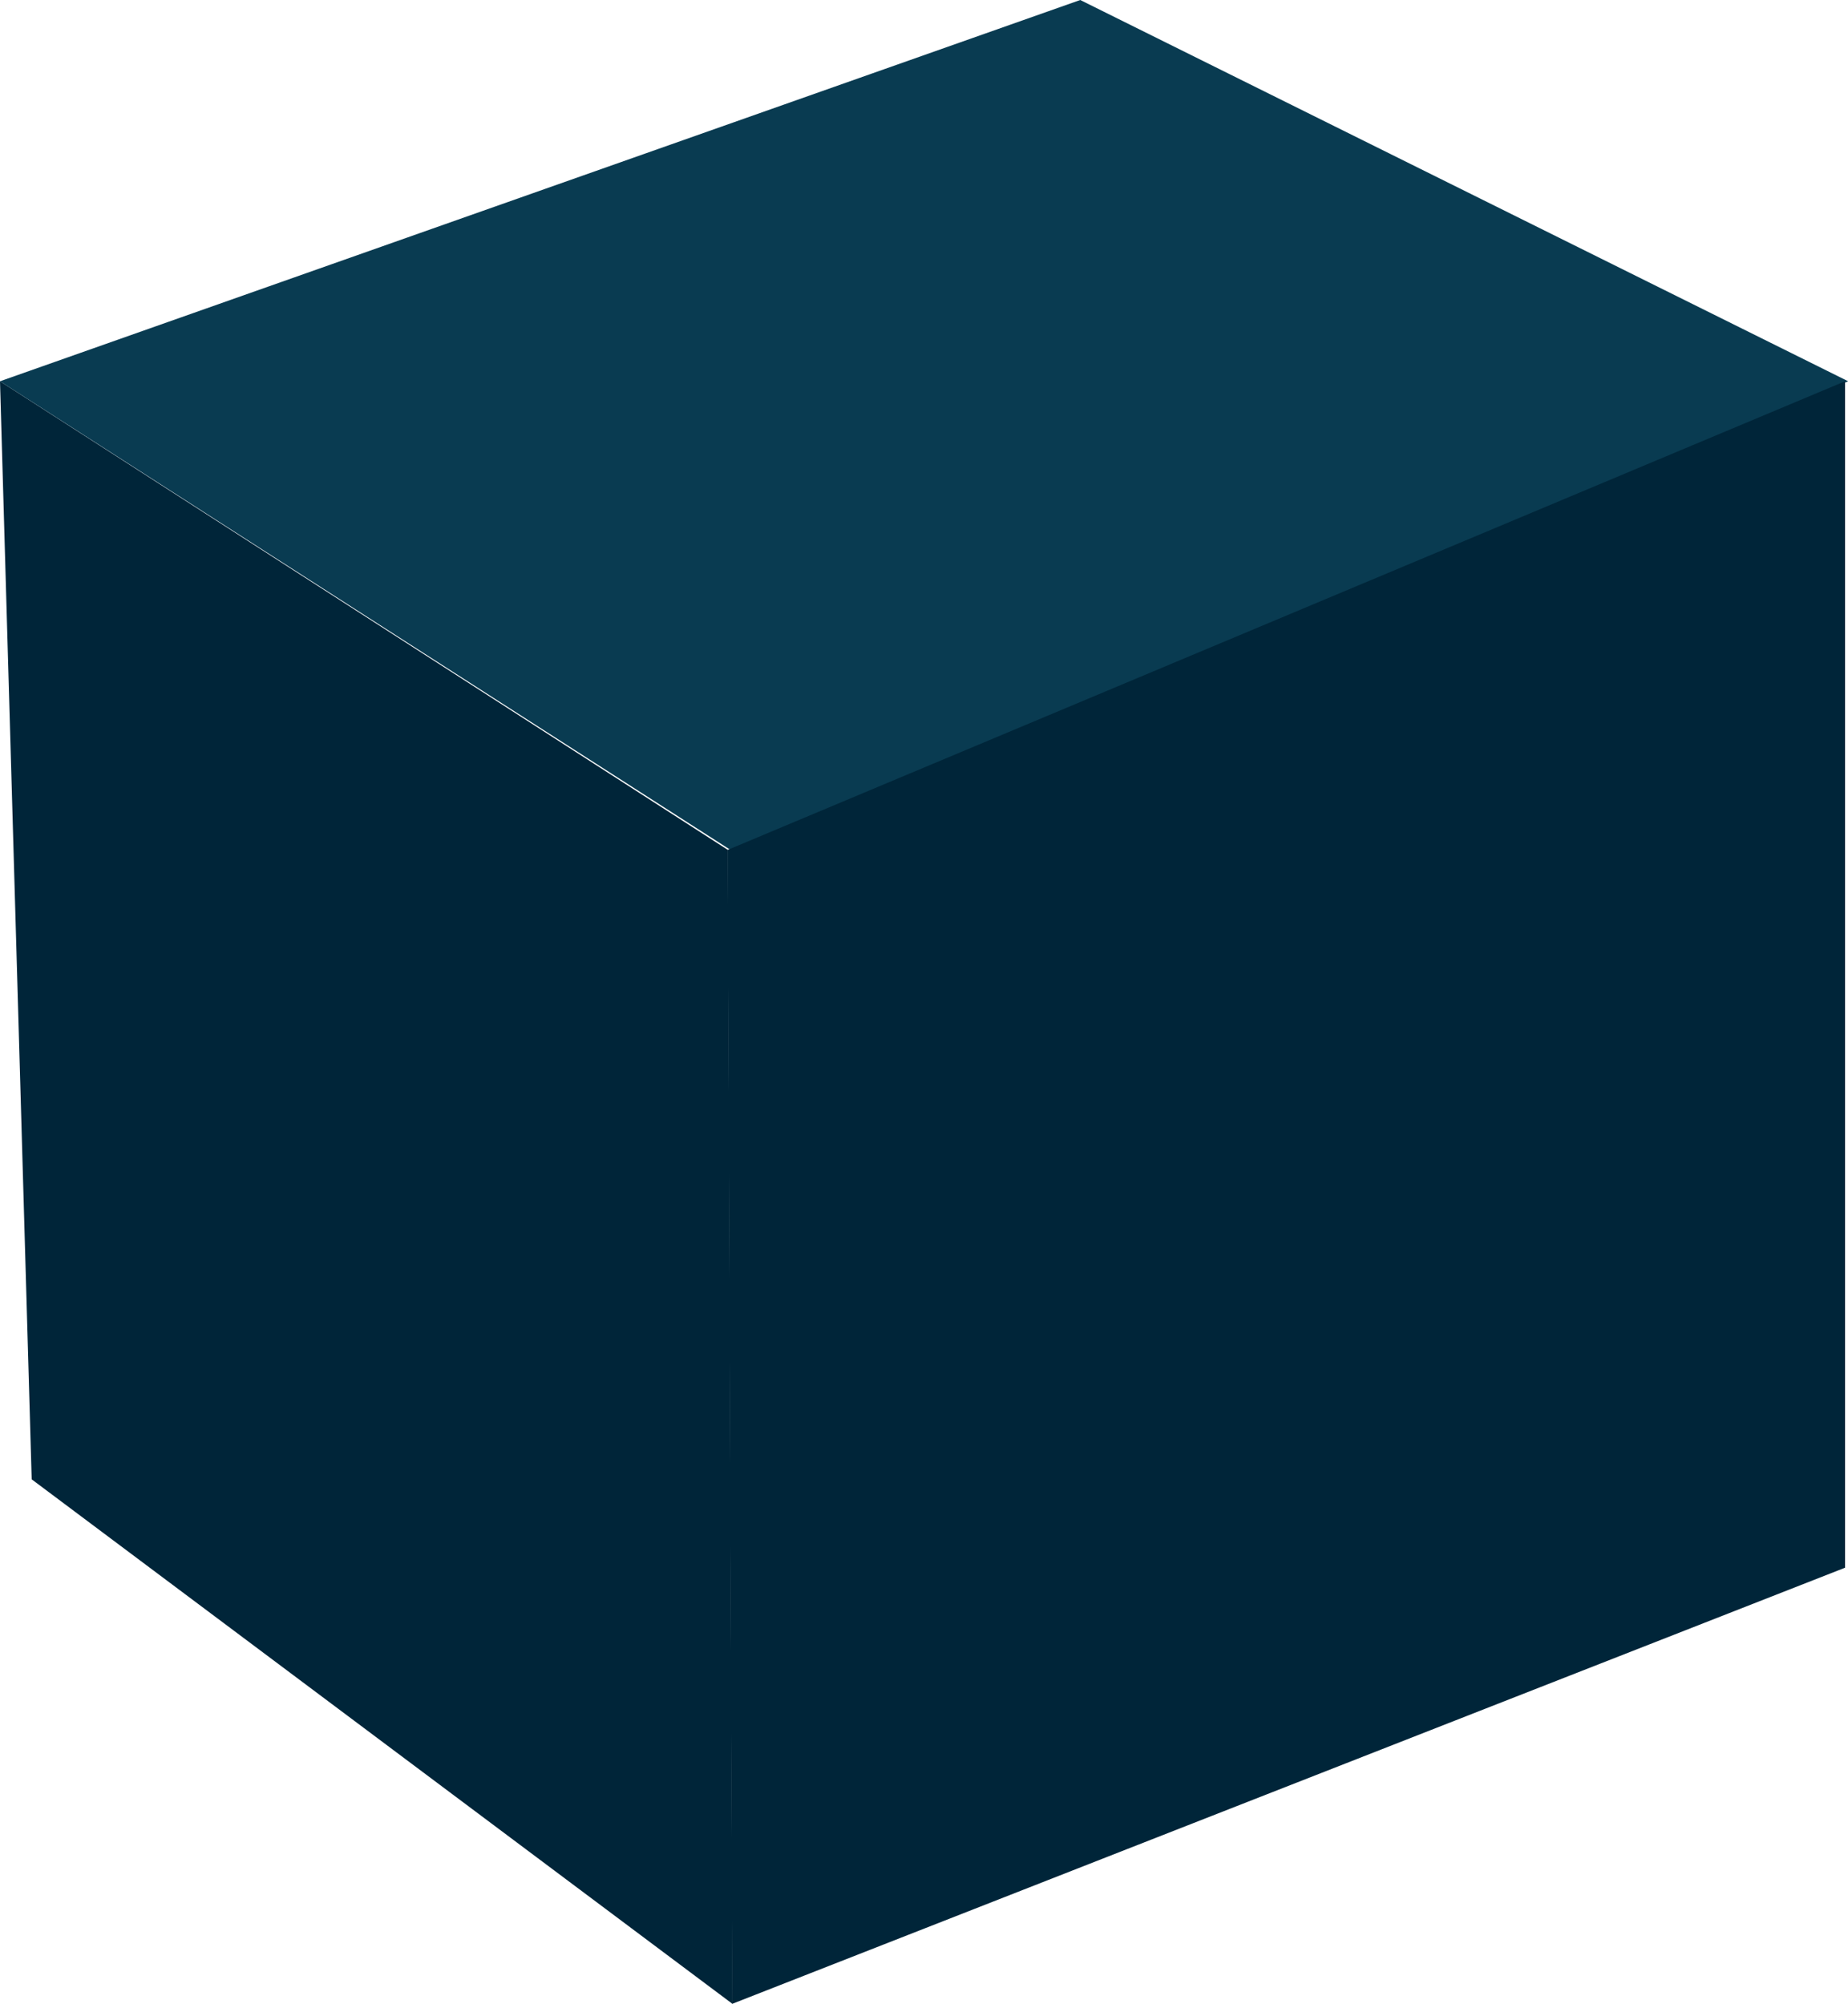
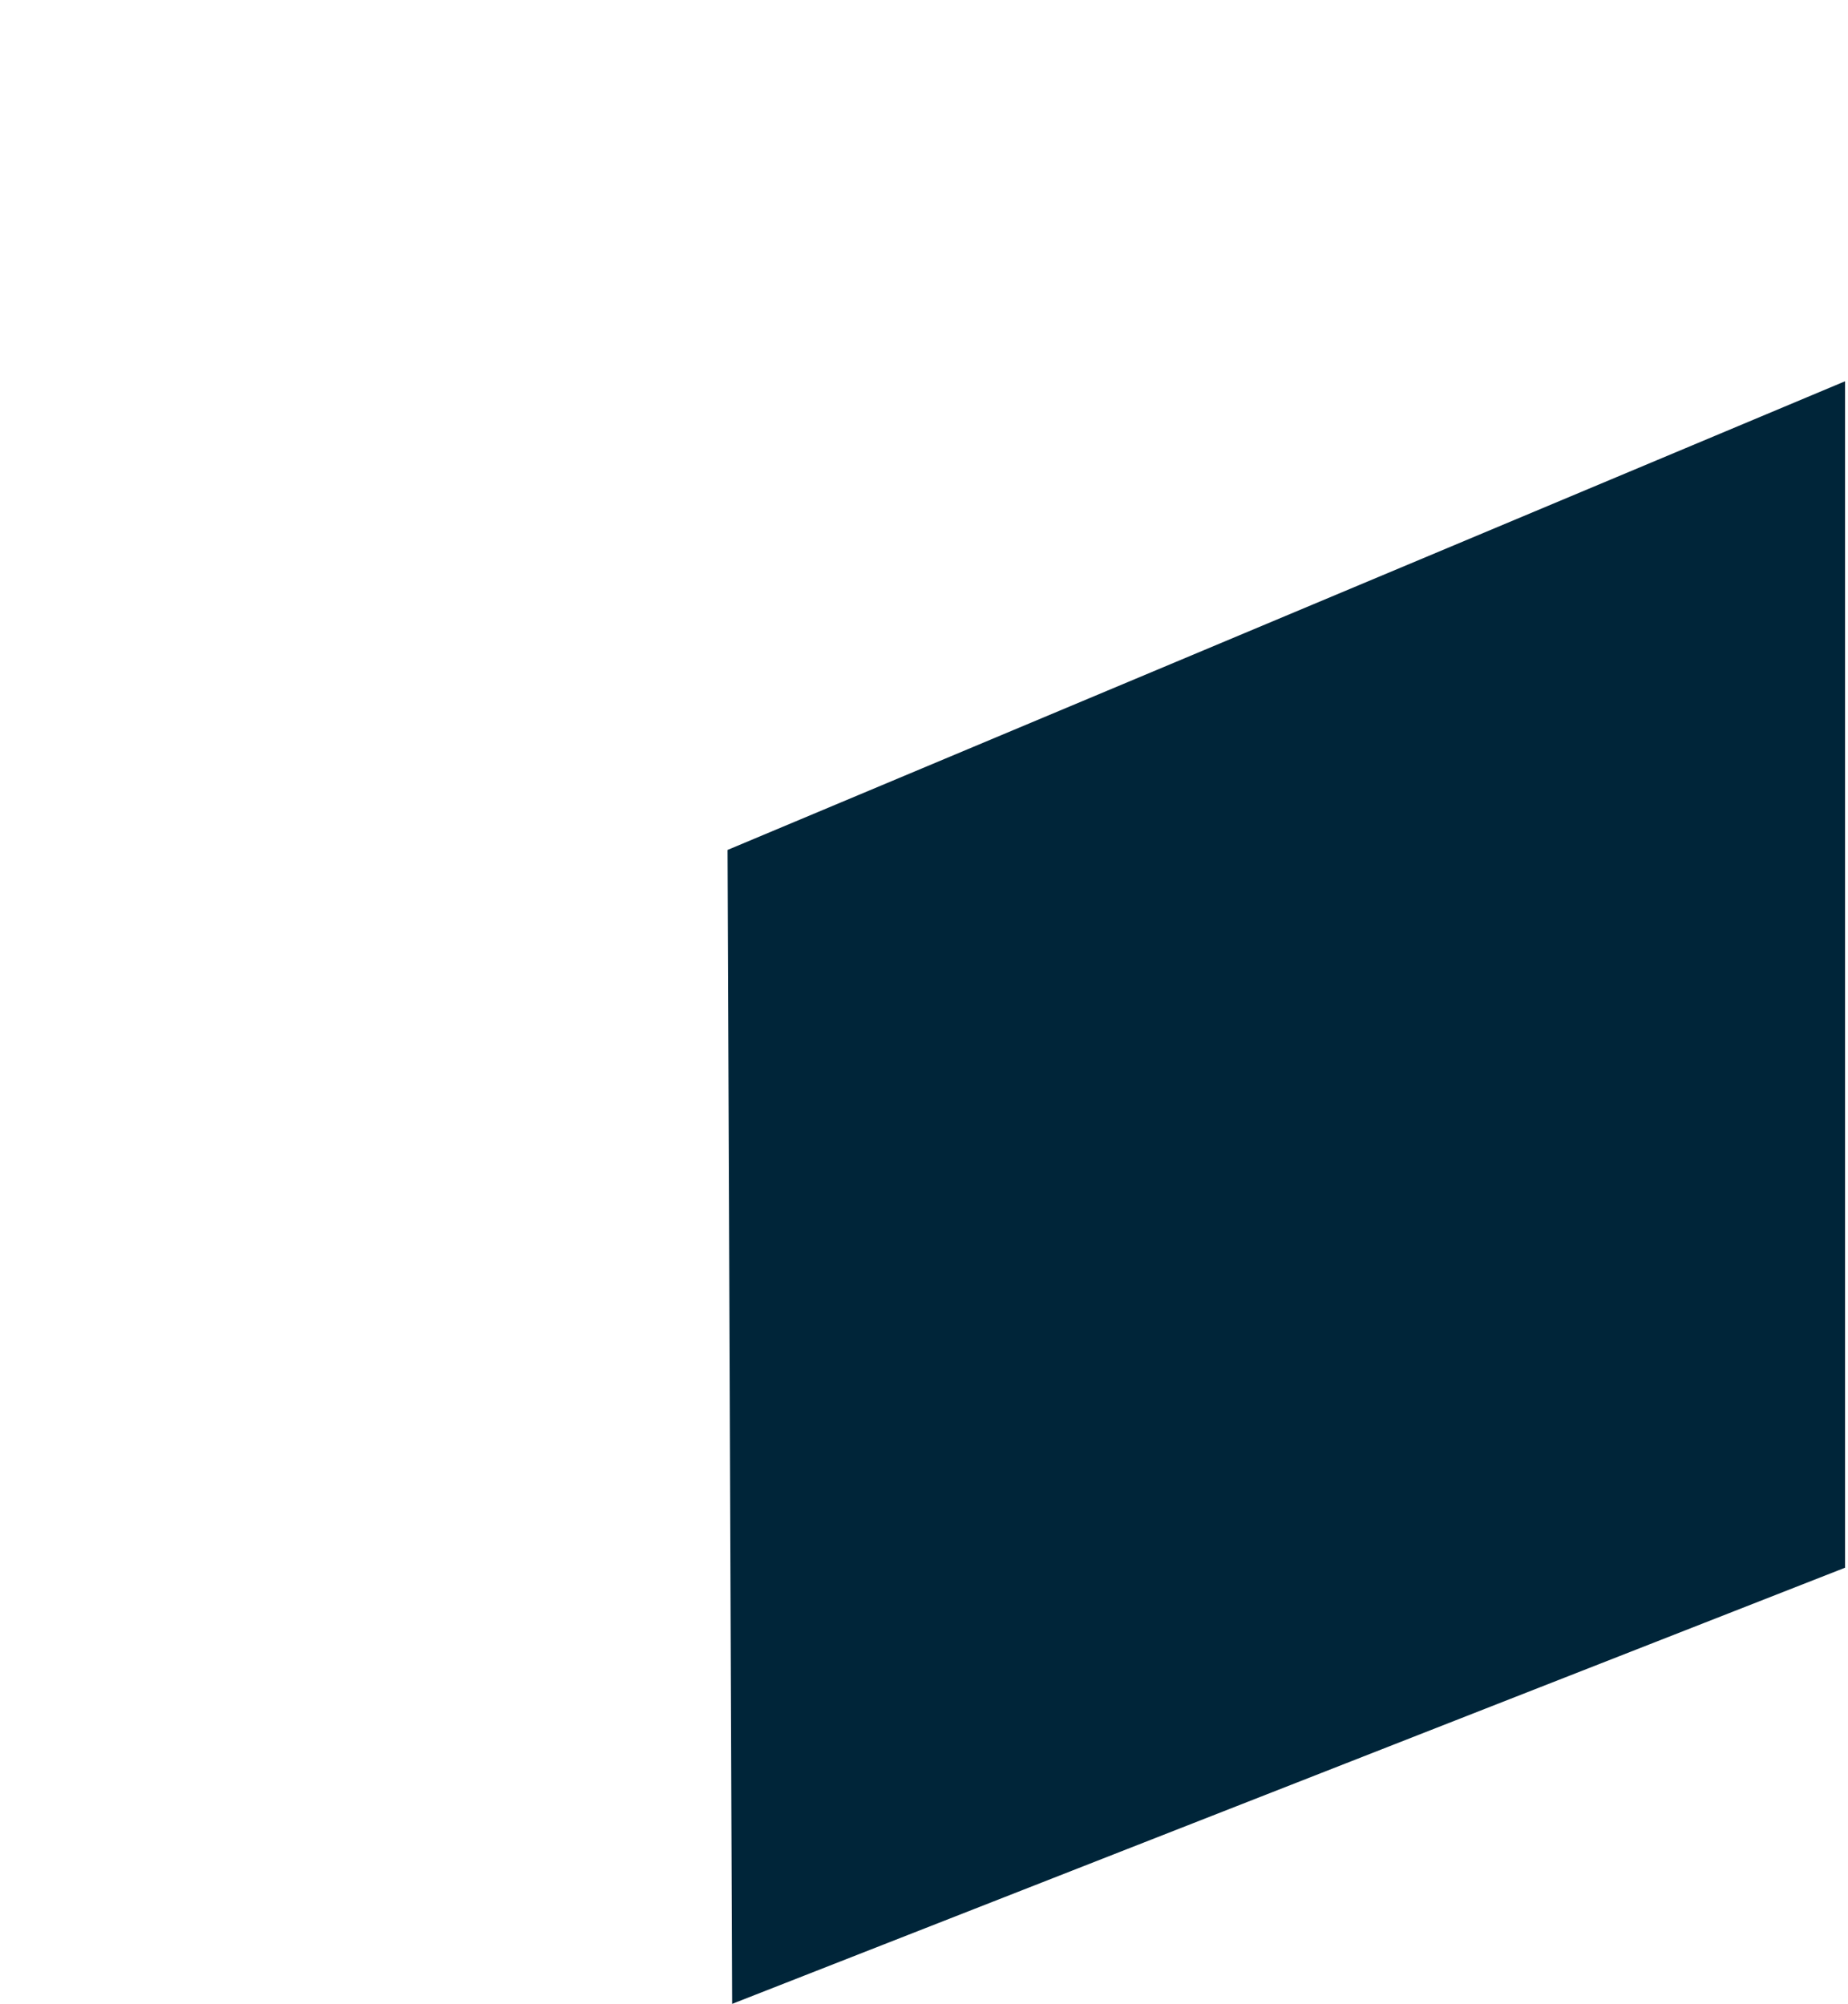
<svg xmlns="http://www.w3.org/2000/svg" viewBox="0 0 113.13 122.67">
  <defs>
    <style>.cls-1{fill:#002539;}.cls-2{fill:#093b51;}</style>
  </defs>
  <g id="Layer_2" data-name="Layer 2">
    <g id="Layer_1-2" data-name="Layer 1">
-       <polygon class="cls-1" points="0 23.34 44.56 52.03 44.84 122.67 1.94 90.56 0 23.34" />
-       <polygon class="cls-2" points="66.13 0 0 23.34 44.72 52.03 113.14 23.34 66.13 0" />
      <polygon class="cls-1" points="112.95 95.97 44.82 122.67 44.54 52.03 112.95 23.34 112.95 95.97" />
    </g>
  </g>
</svg>